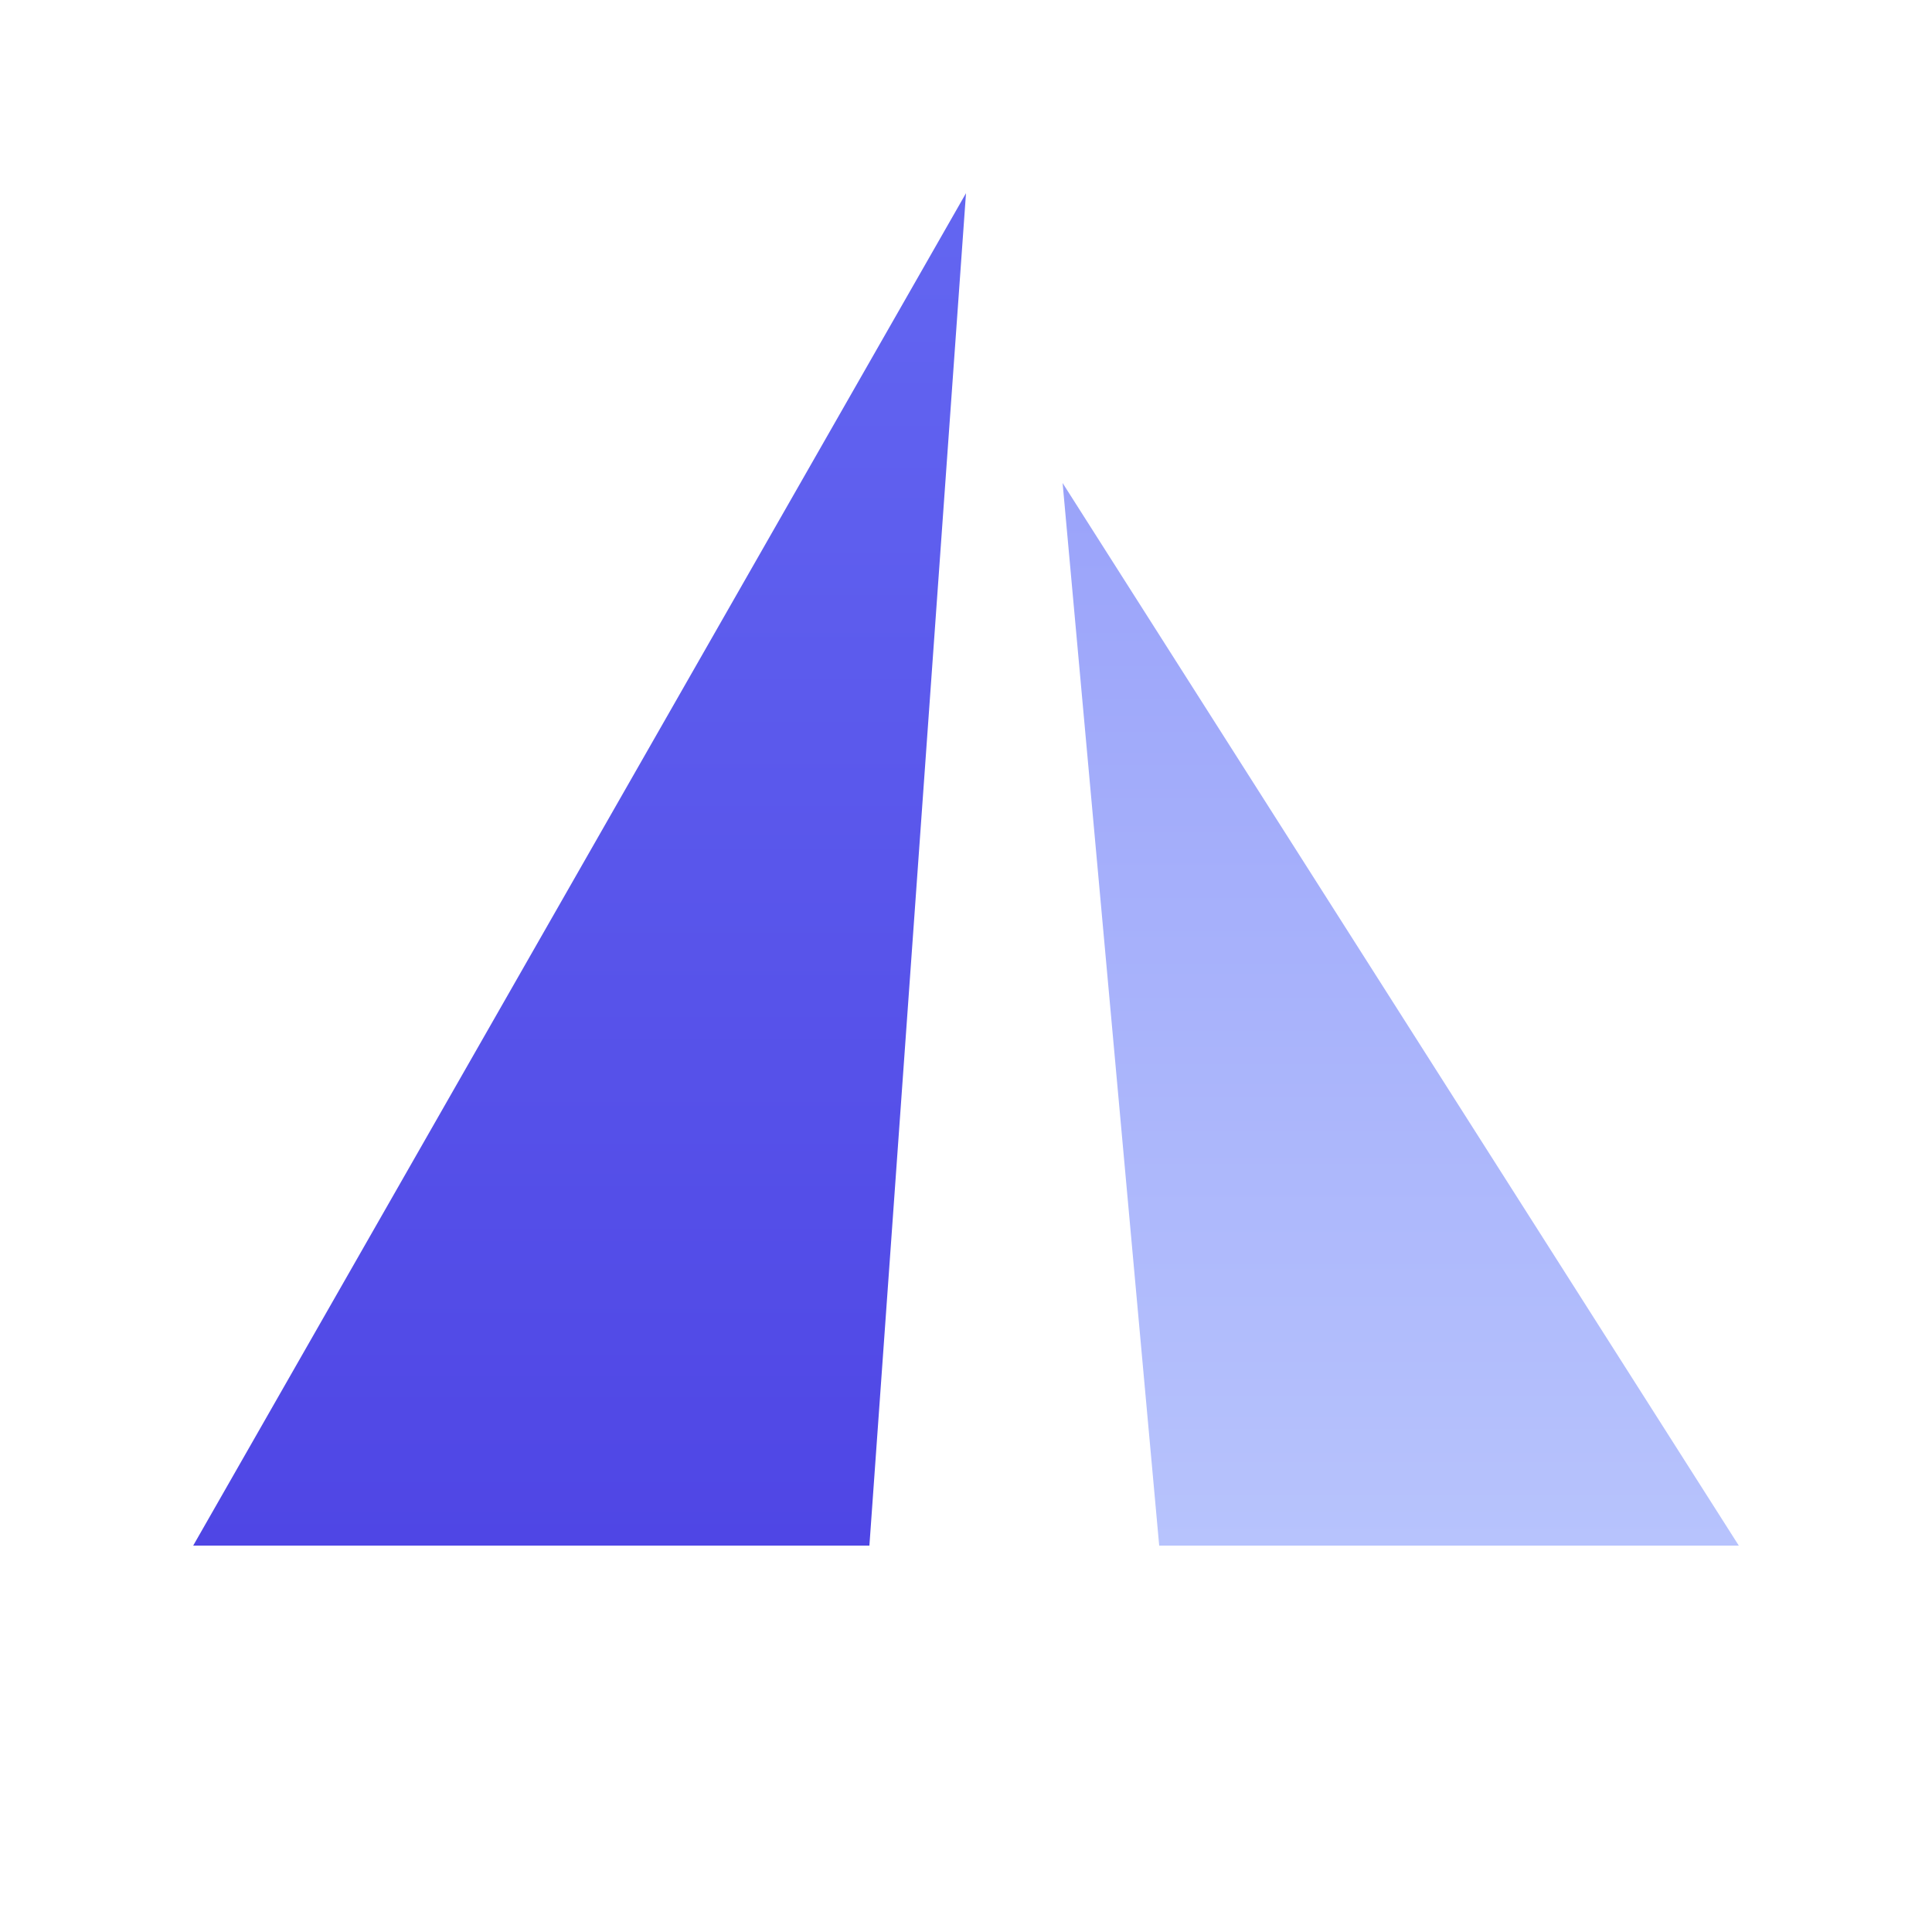
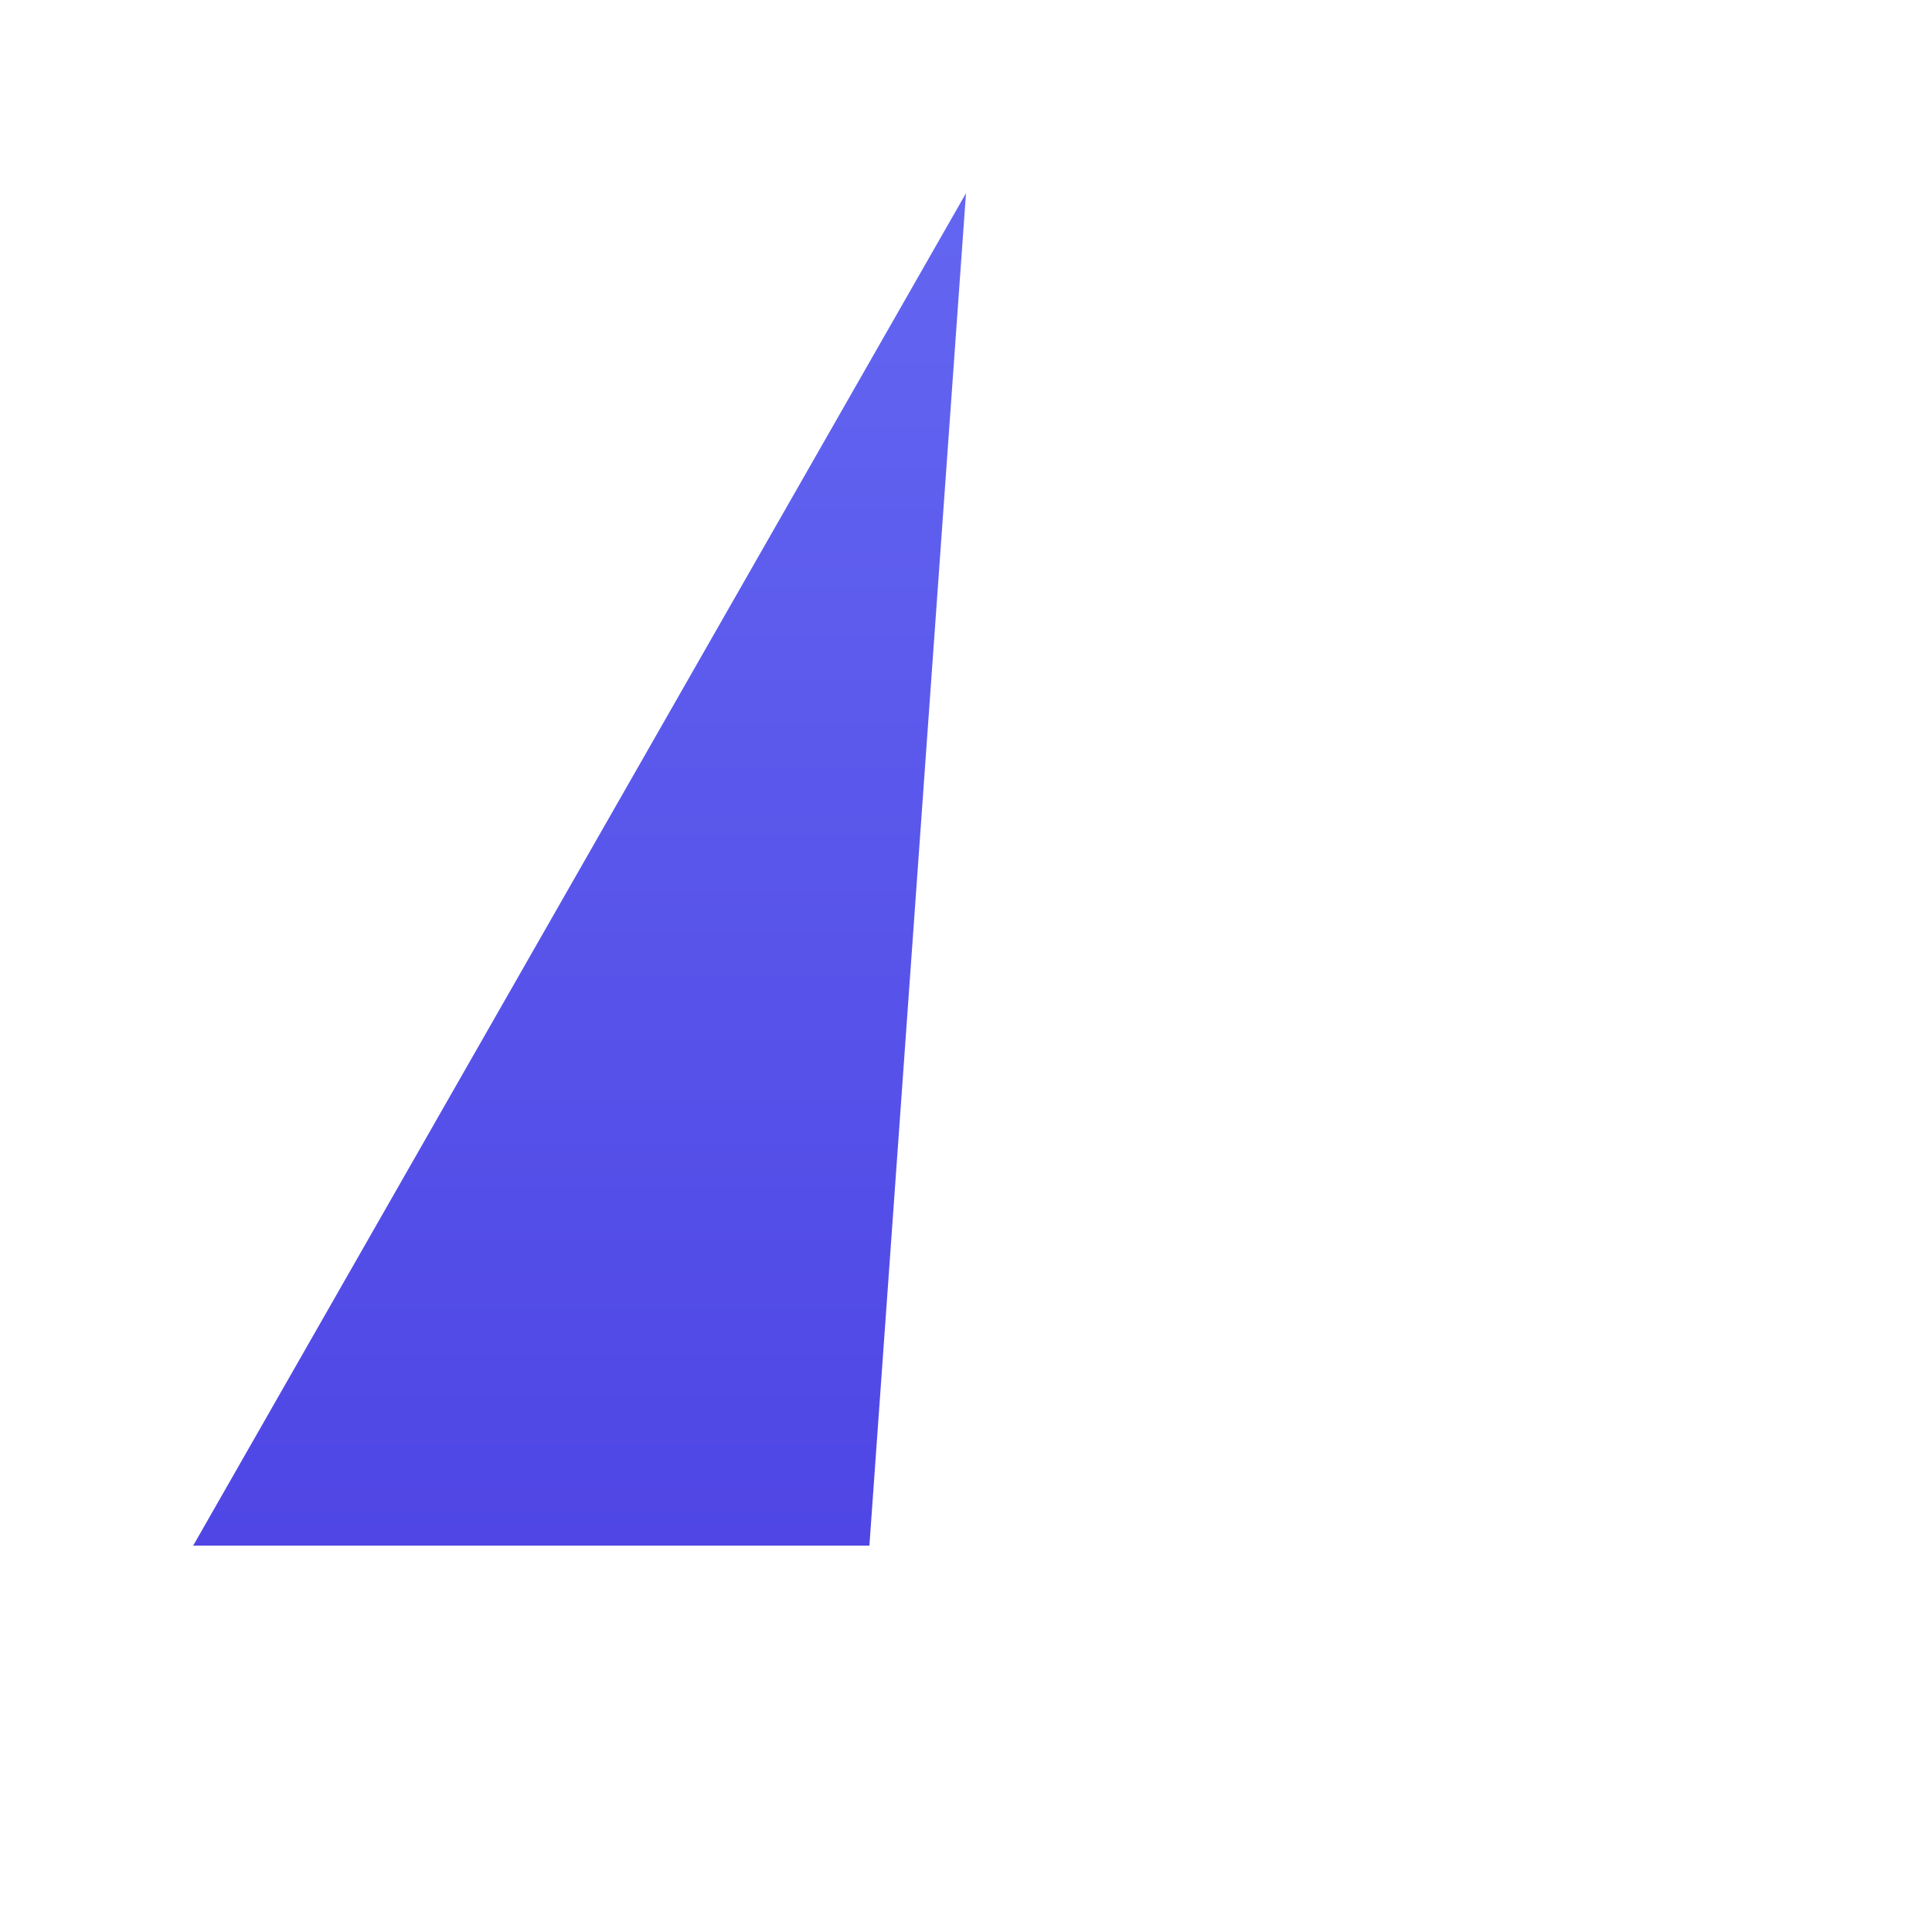
<svg xmlns="http://www.w3.org/2000/svg" viewBox="0 0 40 40" fill="none">
-   <path d="M20 4L4 32H18L20 4Z" fill="url(#logo-gradient-1)" />
-   <path d="M22 10L36 32H24L22 10Z" fill="url(#logo-gradient-2)" fill-opacity="0.8" />
+   <path d="M20 4L4 32H18Z" fill="url(#logo-gradient-1)" />
  <defs>
    <linearGradient id="logo-gradient-1" x1="12" y1="4" x2="12" y2="32" gradientUnits="userSpaceOnUse">
      <stop stop-color="#6366f1" />
      <stop offset="1" stop-color="#4f46e5" />
    </linearGradient>
    <linearGradient id="logo-gradient-2" x1="29" y1="10" x2="29" y2="32" gradientUnits="userSpaceOnUse">
      <stop stop-color="#818cf8" />
      <stop offset="1" stop-color="#a5b4fc" />
    </linearGradient>
  </defs>
</svg>